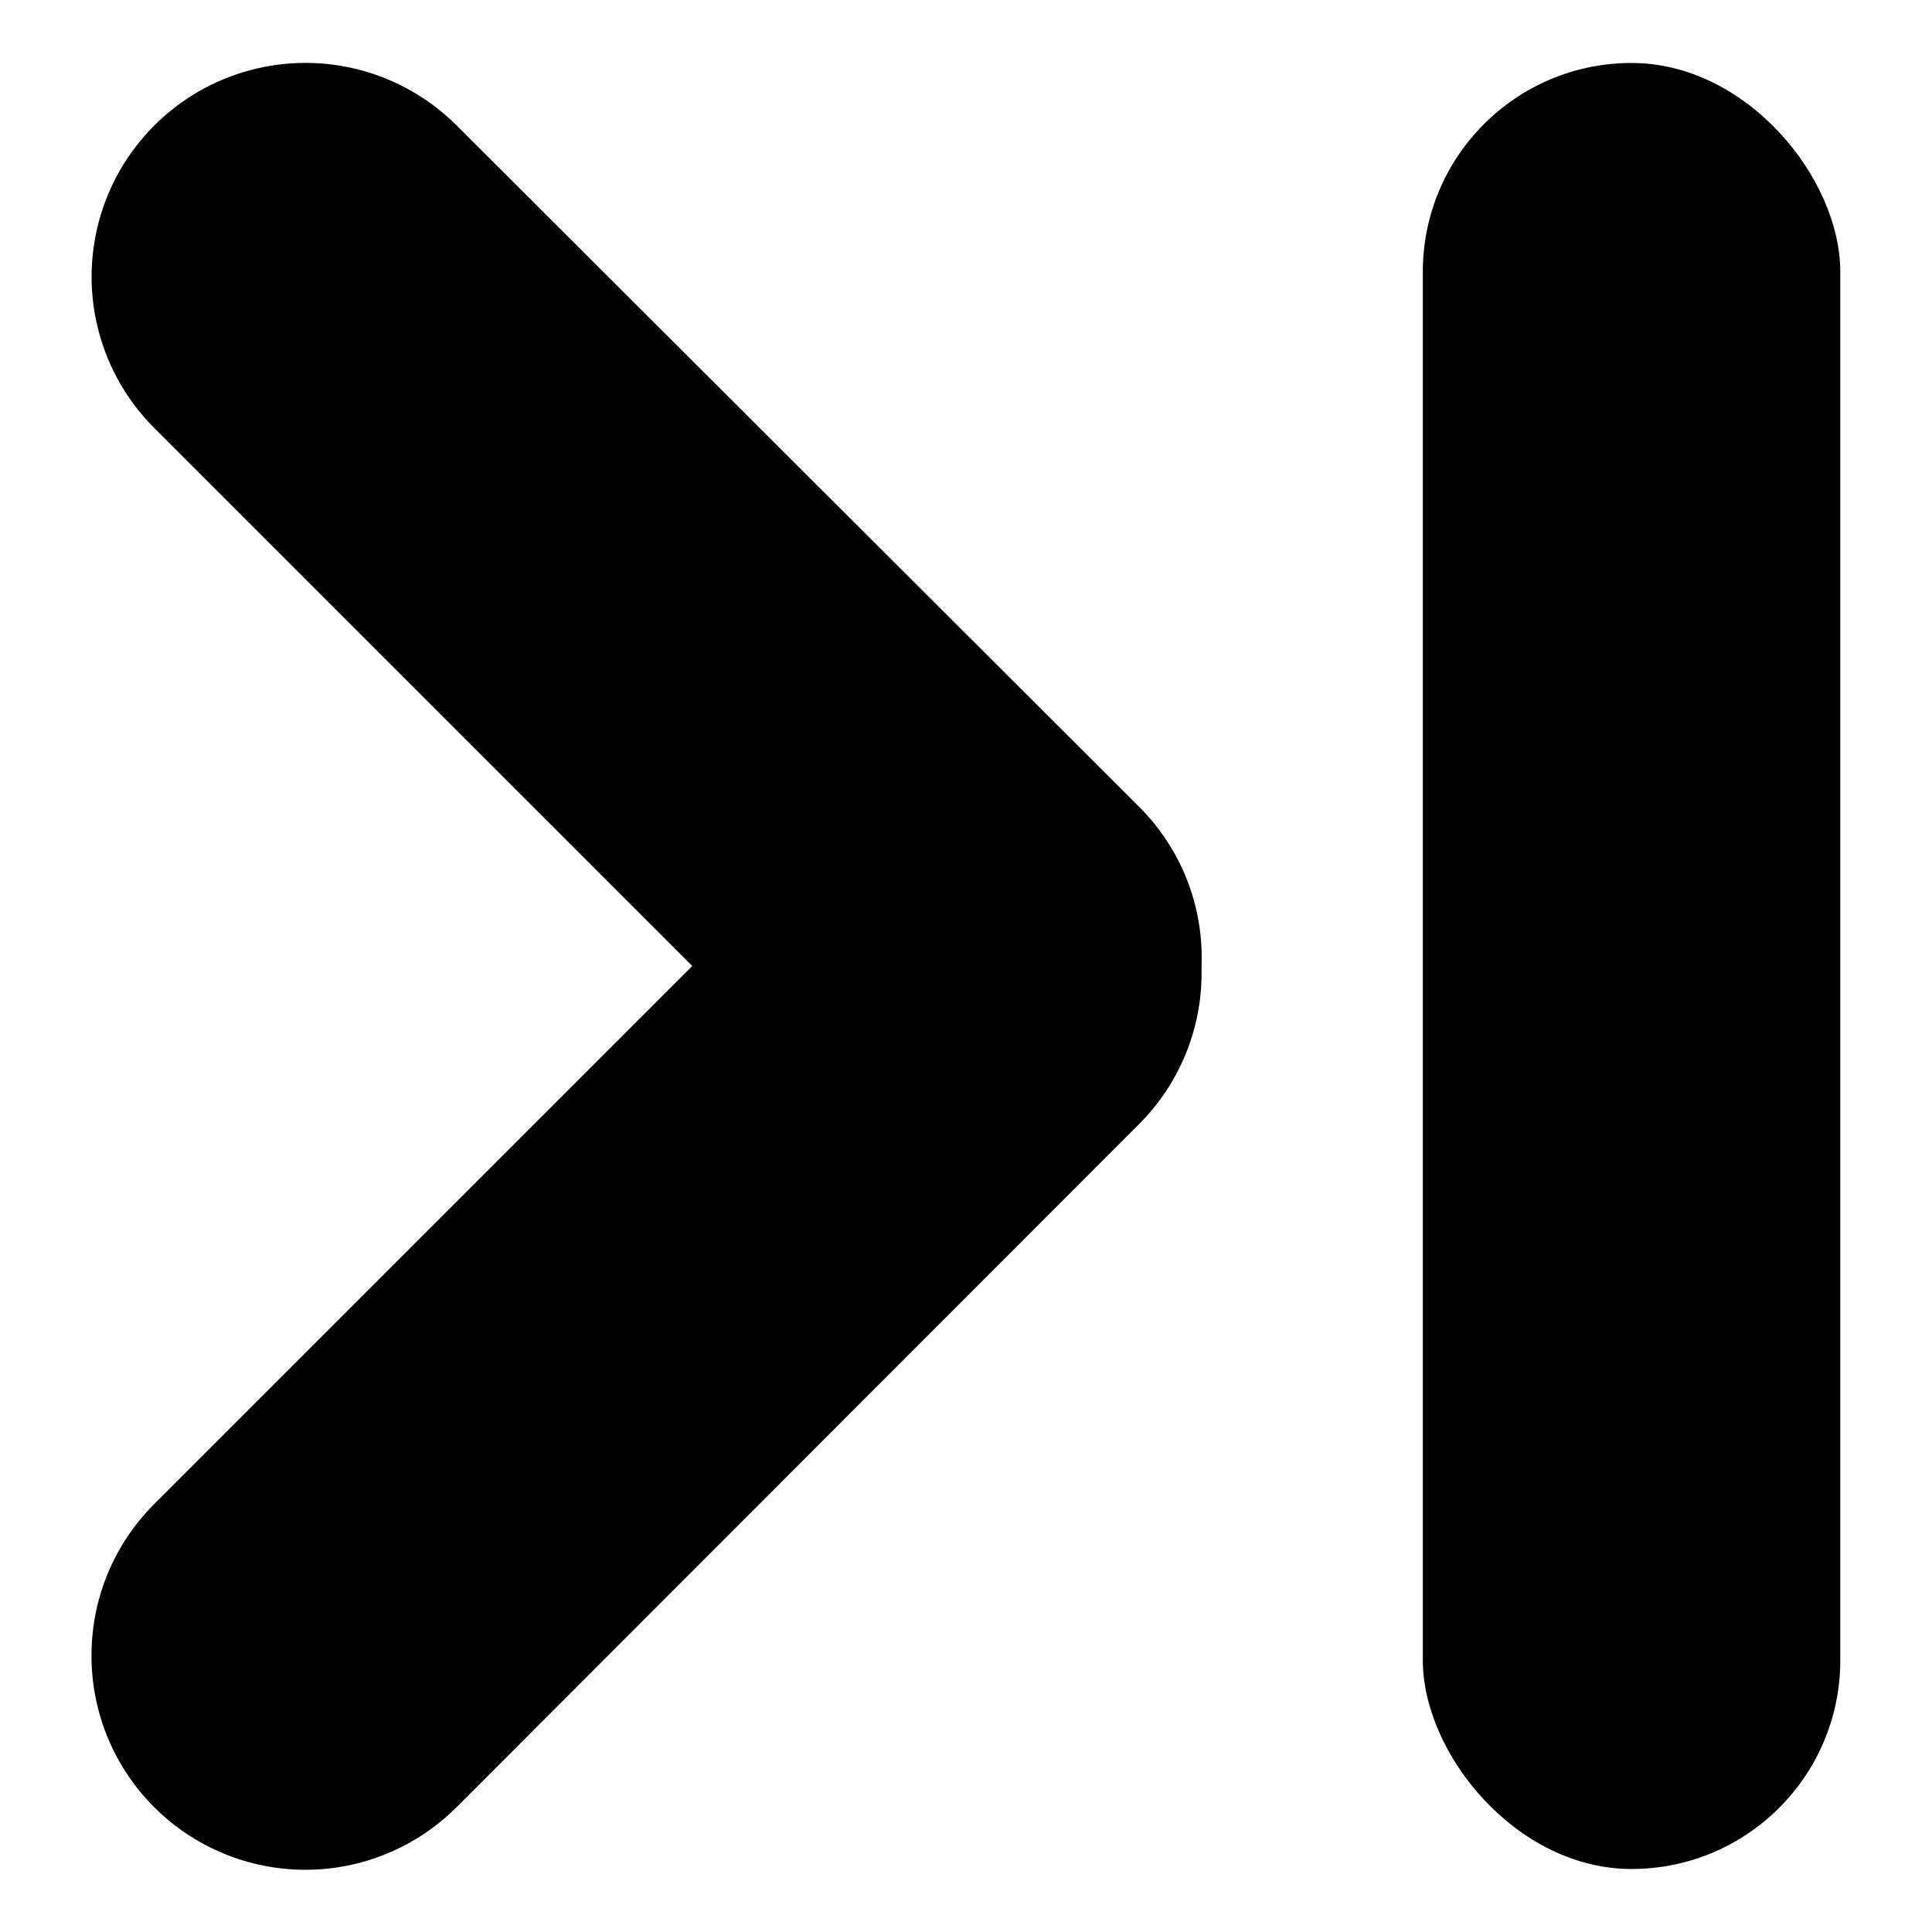
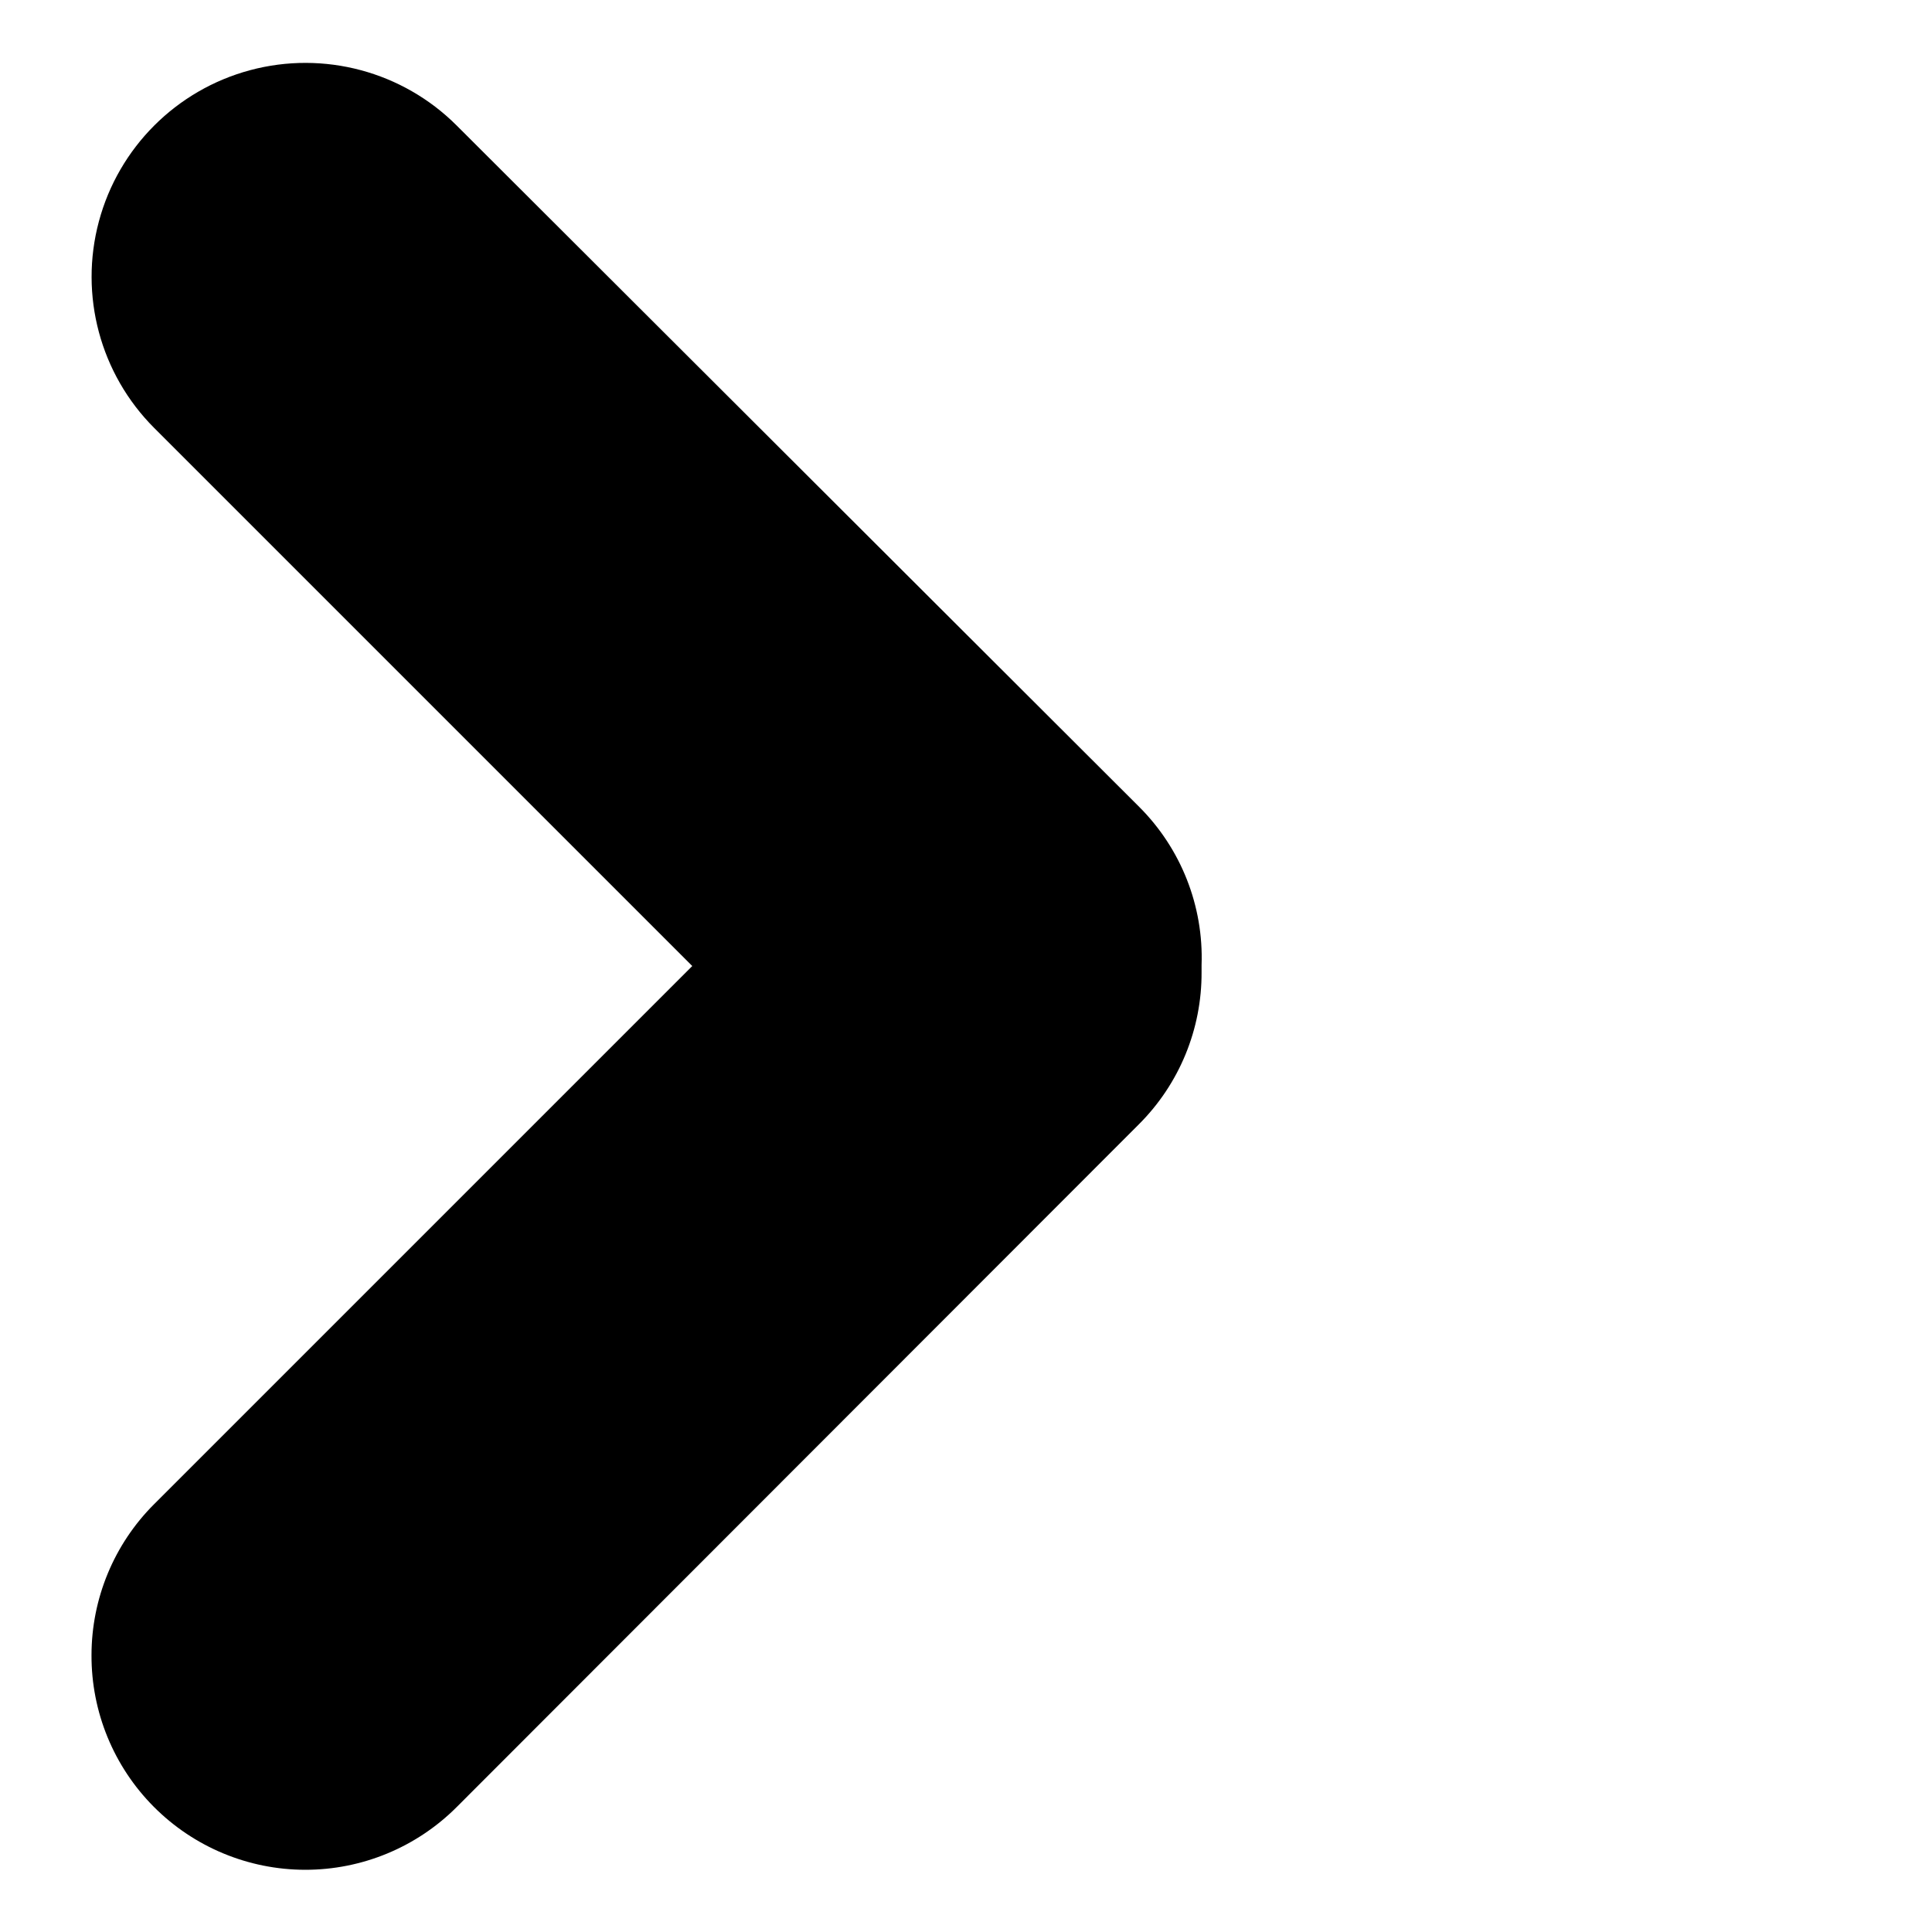
<svg xmlns="http://www.w3.org/2000/svg" fill="#000000" width="800px" height="800px" version="1.1" viewBox="144 144 512 512">
  <g>
    <path d="m168.25 582.63c-0.055 15.051 5.883 29.508 16.496 40.176 10.617 10.672 25.039 16.68 40.09 16.707 15.055 0.023 29.496-5.941 40.145-16.578l180.87-181.02c10.688-10.68 16.656-25.195 16.578-40.305v-1.863c0.551-15.66-5.438-30.844-16.527-41.918l-180.87-180.56c-14.316-14.32-35.188-19.91-54.746-14.672-19.559 5.242-34.84 20.52-40.078 40.078-5.242 19.559 0.352 40.43 14.668 54.75l142.58 142.58-142.58 142.58c-10.641 10.609-16.621 25.023-16.625 40.051z" />
-     <path d="m576.38 160.69c30.551 0 55.316 30.551 55.316 55.316v367.98c0 30.551-24.766 55.316-55.316 55.316-30.551 0-55.316-30.551-55.316-55.316v-367.98c0-30.551 24.766-55.316 55.316-55.316z" />
  </g>
</svg>